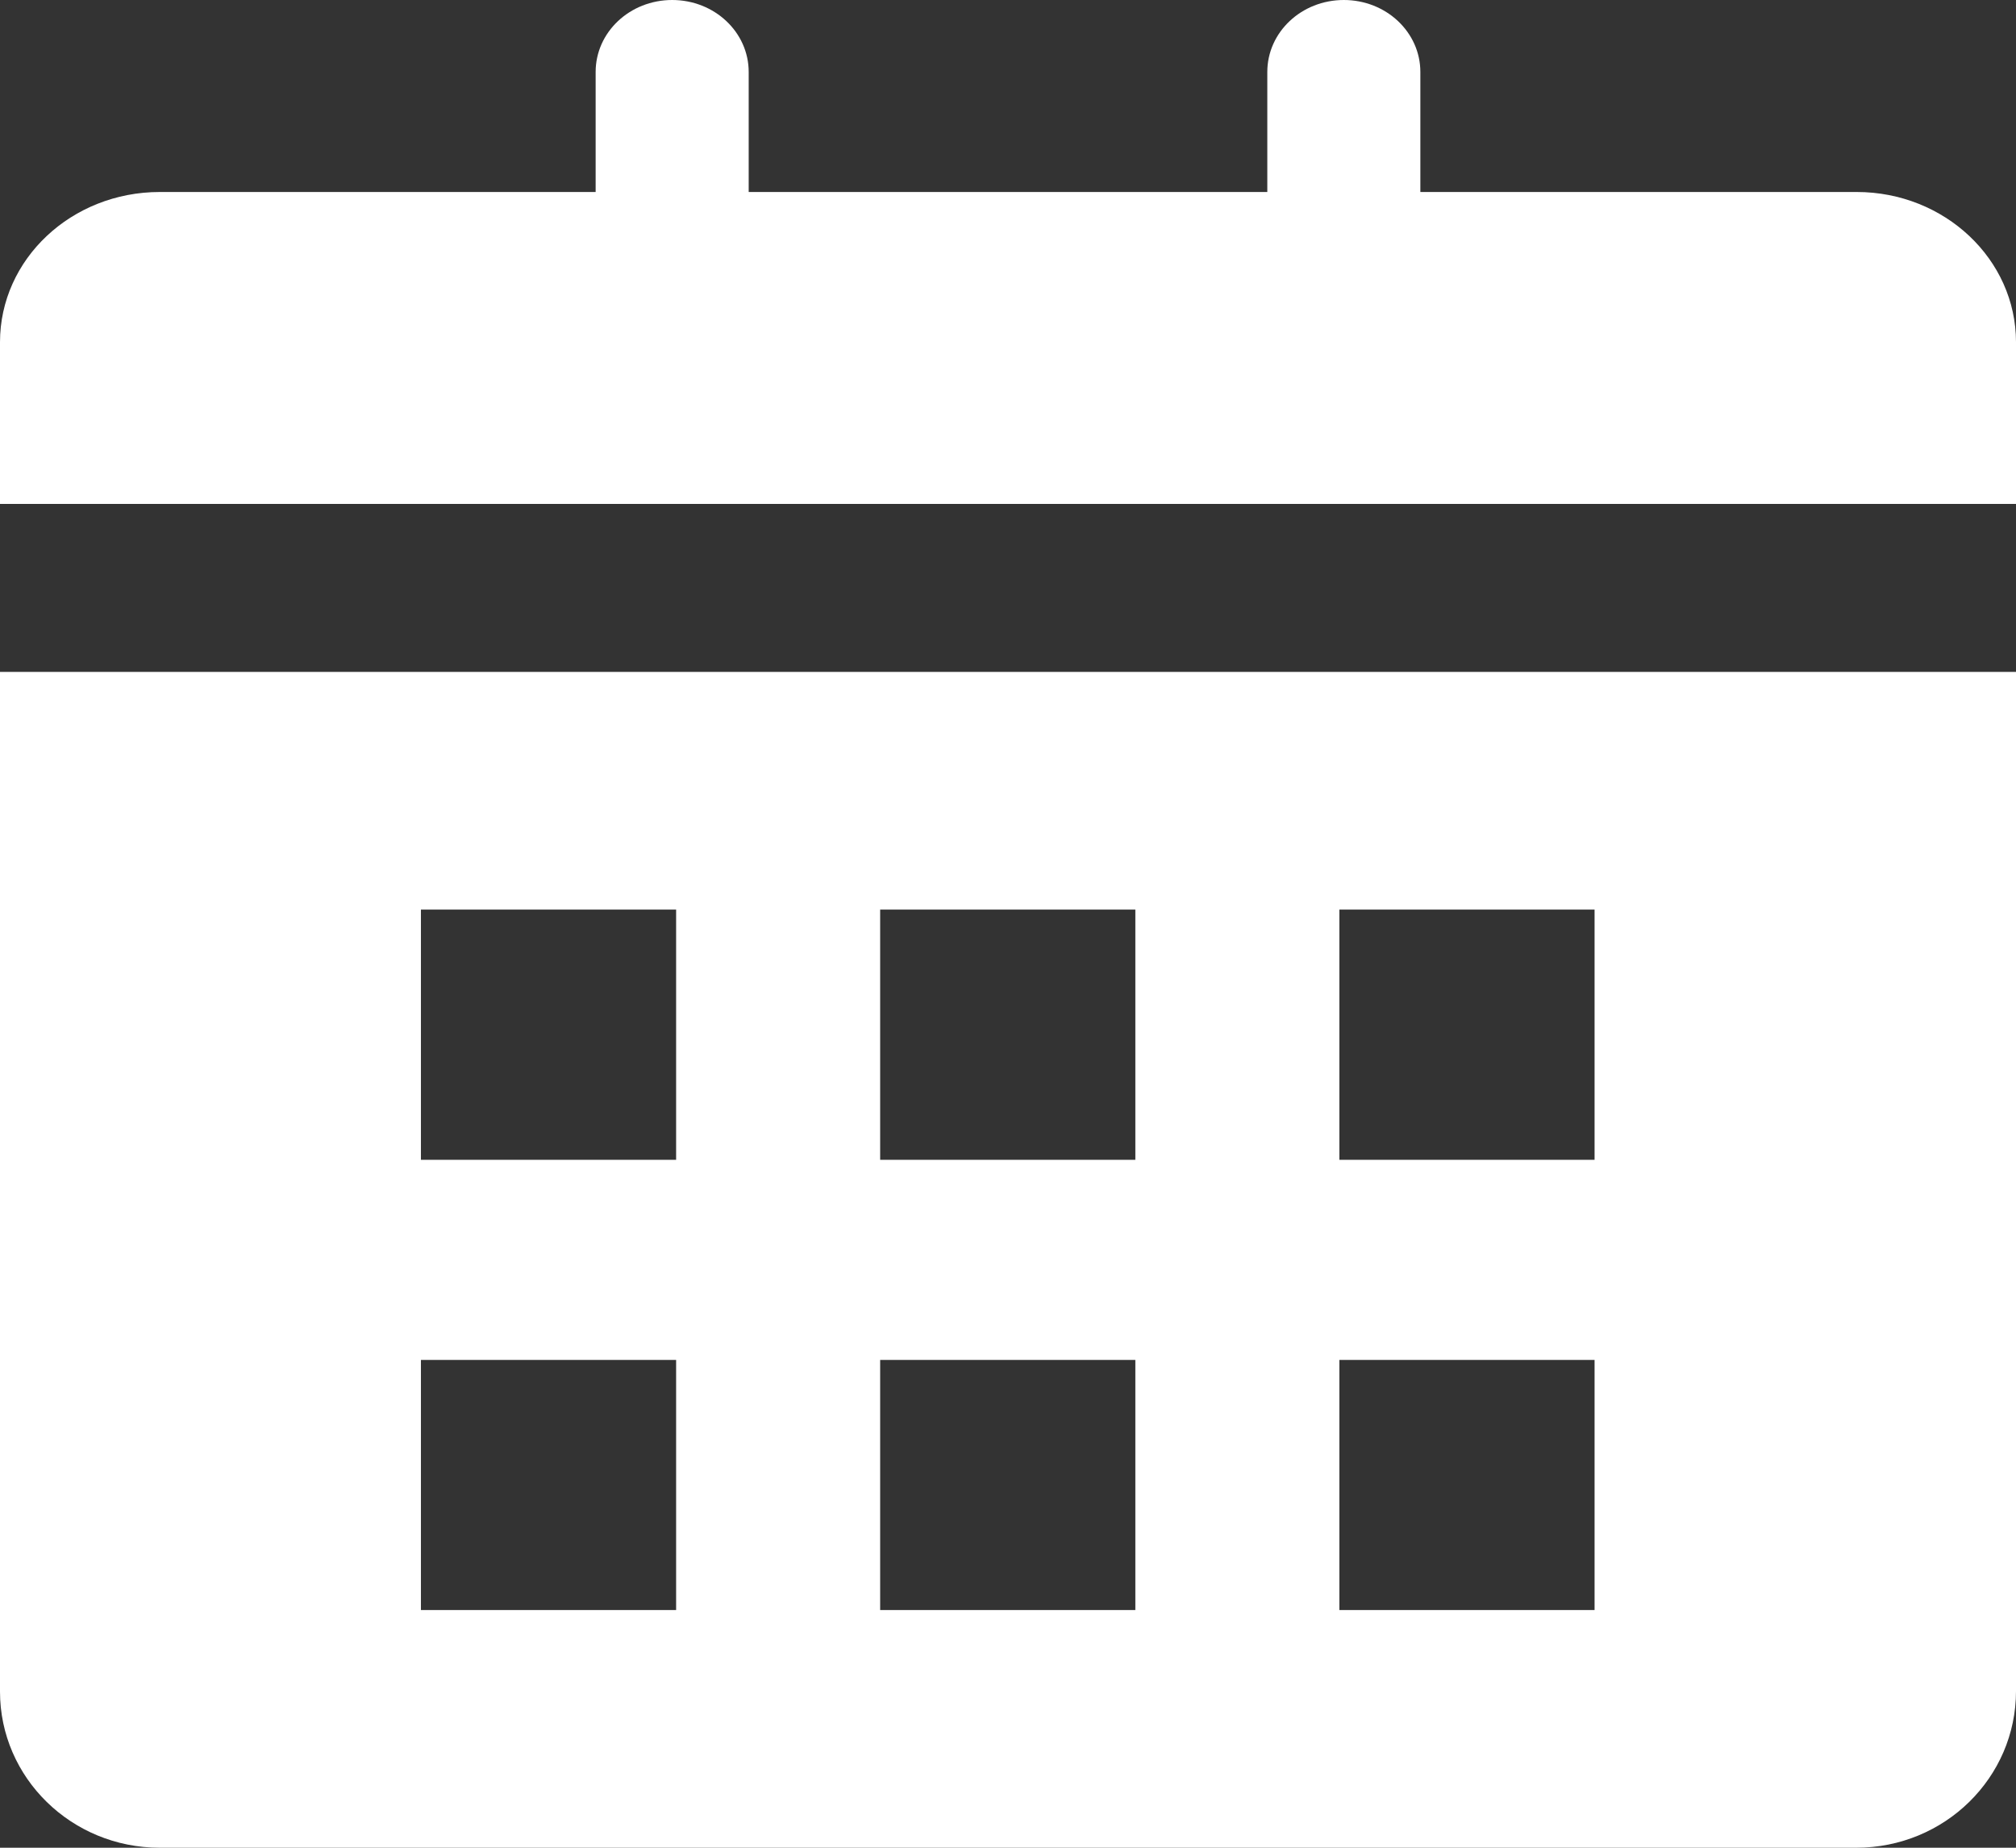
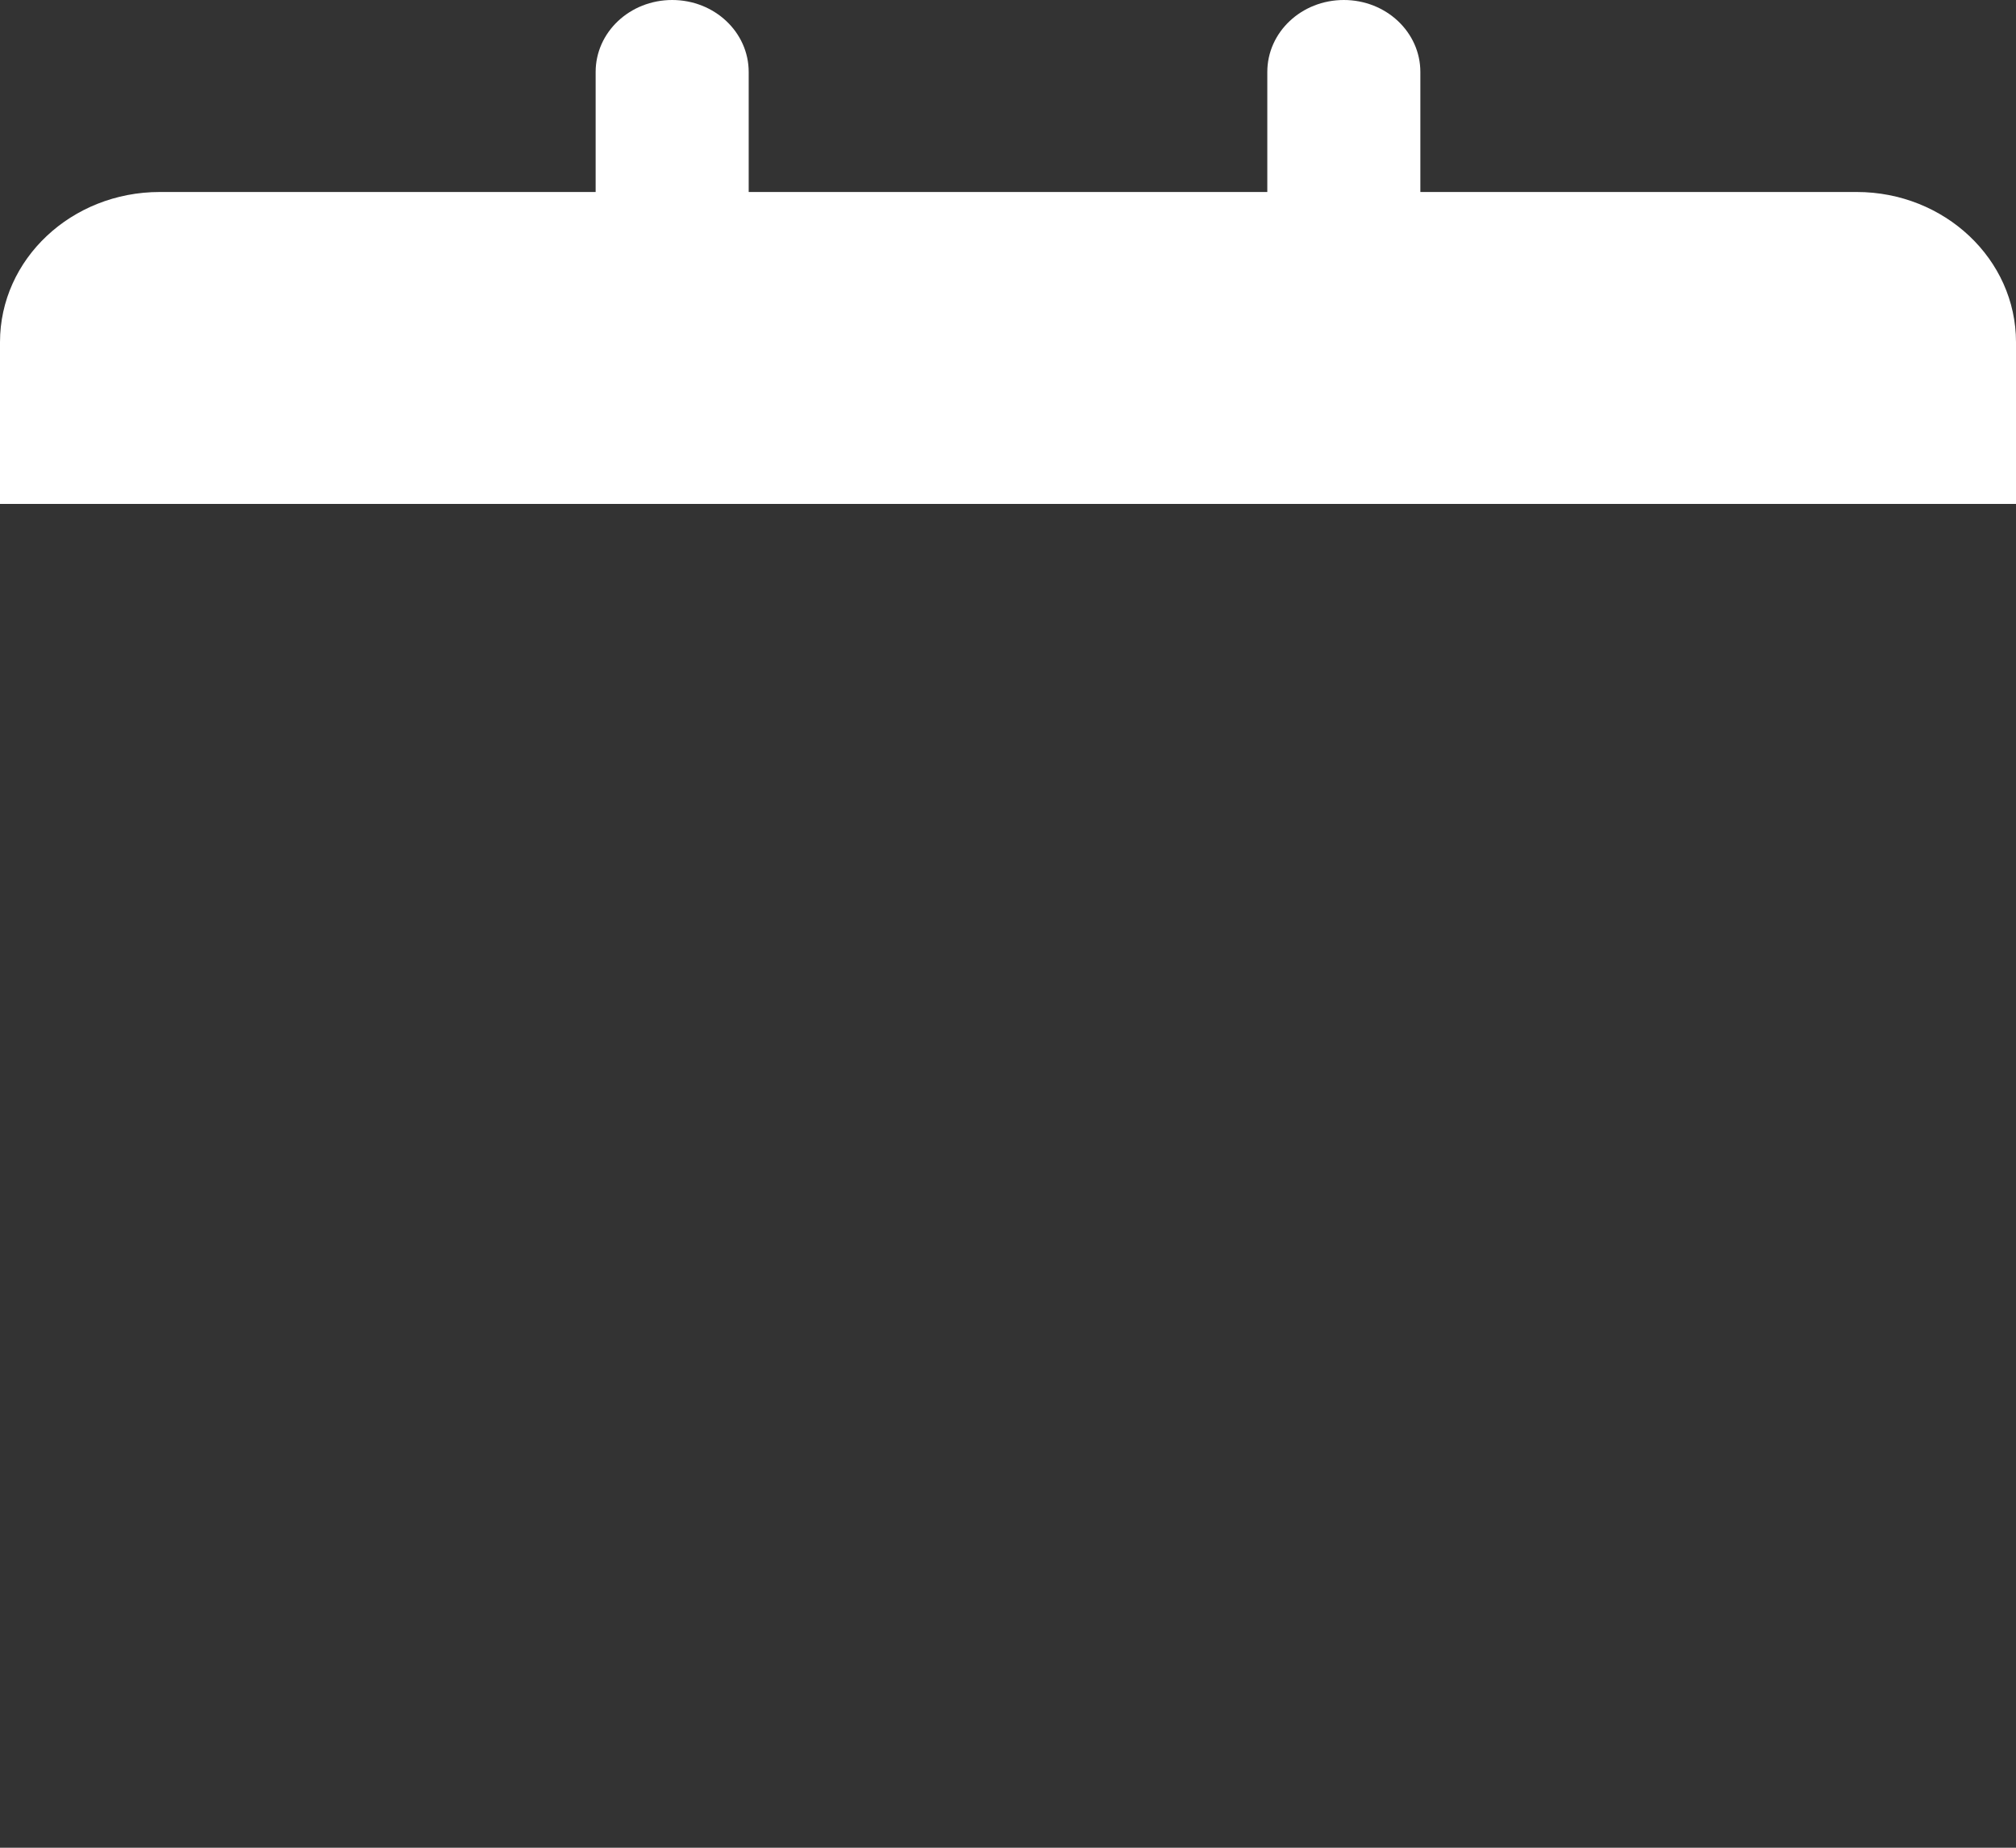
<svg xmlns="http://www.w3.org/2000/svg" width="24" height="22" viewBox="0 0 24 22" fill="none">
  <rect x="0" y="0" width="24" height="22" fill="#333333" stroke="none" />
  <path d="M16.909 2.286V0.857C16.909 0.383 16.502 0 15.998 0C15.494 0 15.087 0.383 15.087 0.857V2.286H8.913V0.857C8.913 0.383 8.506 0 8.002 0C7.498 0 7.091 0.383 7.091 0.857V2.286H1.902C0.851 2.286 0 3.086 0 4.074V6H24V4.074C24 3.086 23.149 2.286 22.104 2.286H16.909Z" fill="white" />
-   <path d="M1.901 22H22.099C23.15 22 24 21.166 24 20.135V8H0V20.141C0 21.166 0.85 22 1.901 22ZM15.945 10.83H18.983V13.809H15.945V10.83ZM15.945 16.192H18.983V19.17H15.945V16.192ZM10.478 10.83H13.516V13.809H10.478V10.83ZM10.478 16.192H13.516V19.17H10.478V16.192ZM5.011 10.83H8.049V13.809H5.011V10.83ZM5.011 16.192H8.049V19.17H5.011V16.192Z" fill="white" />
</svg>